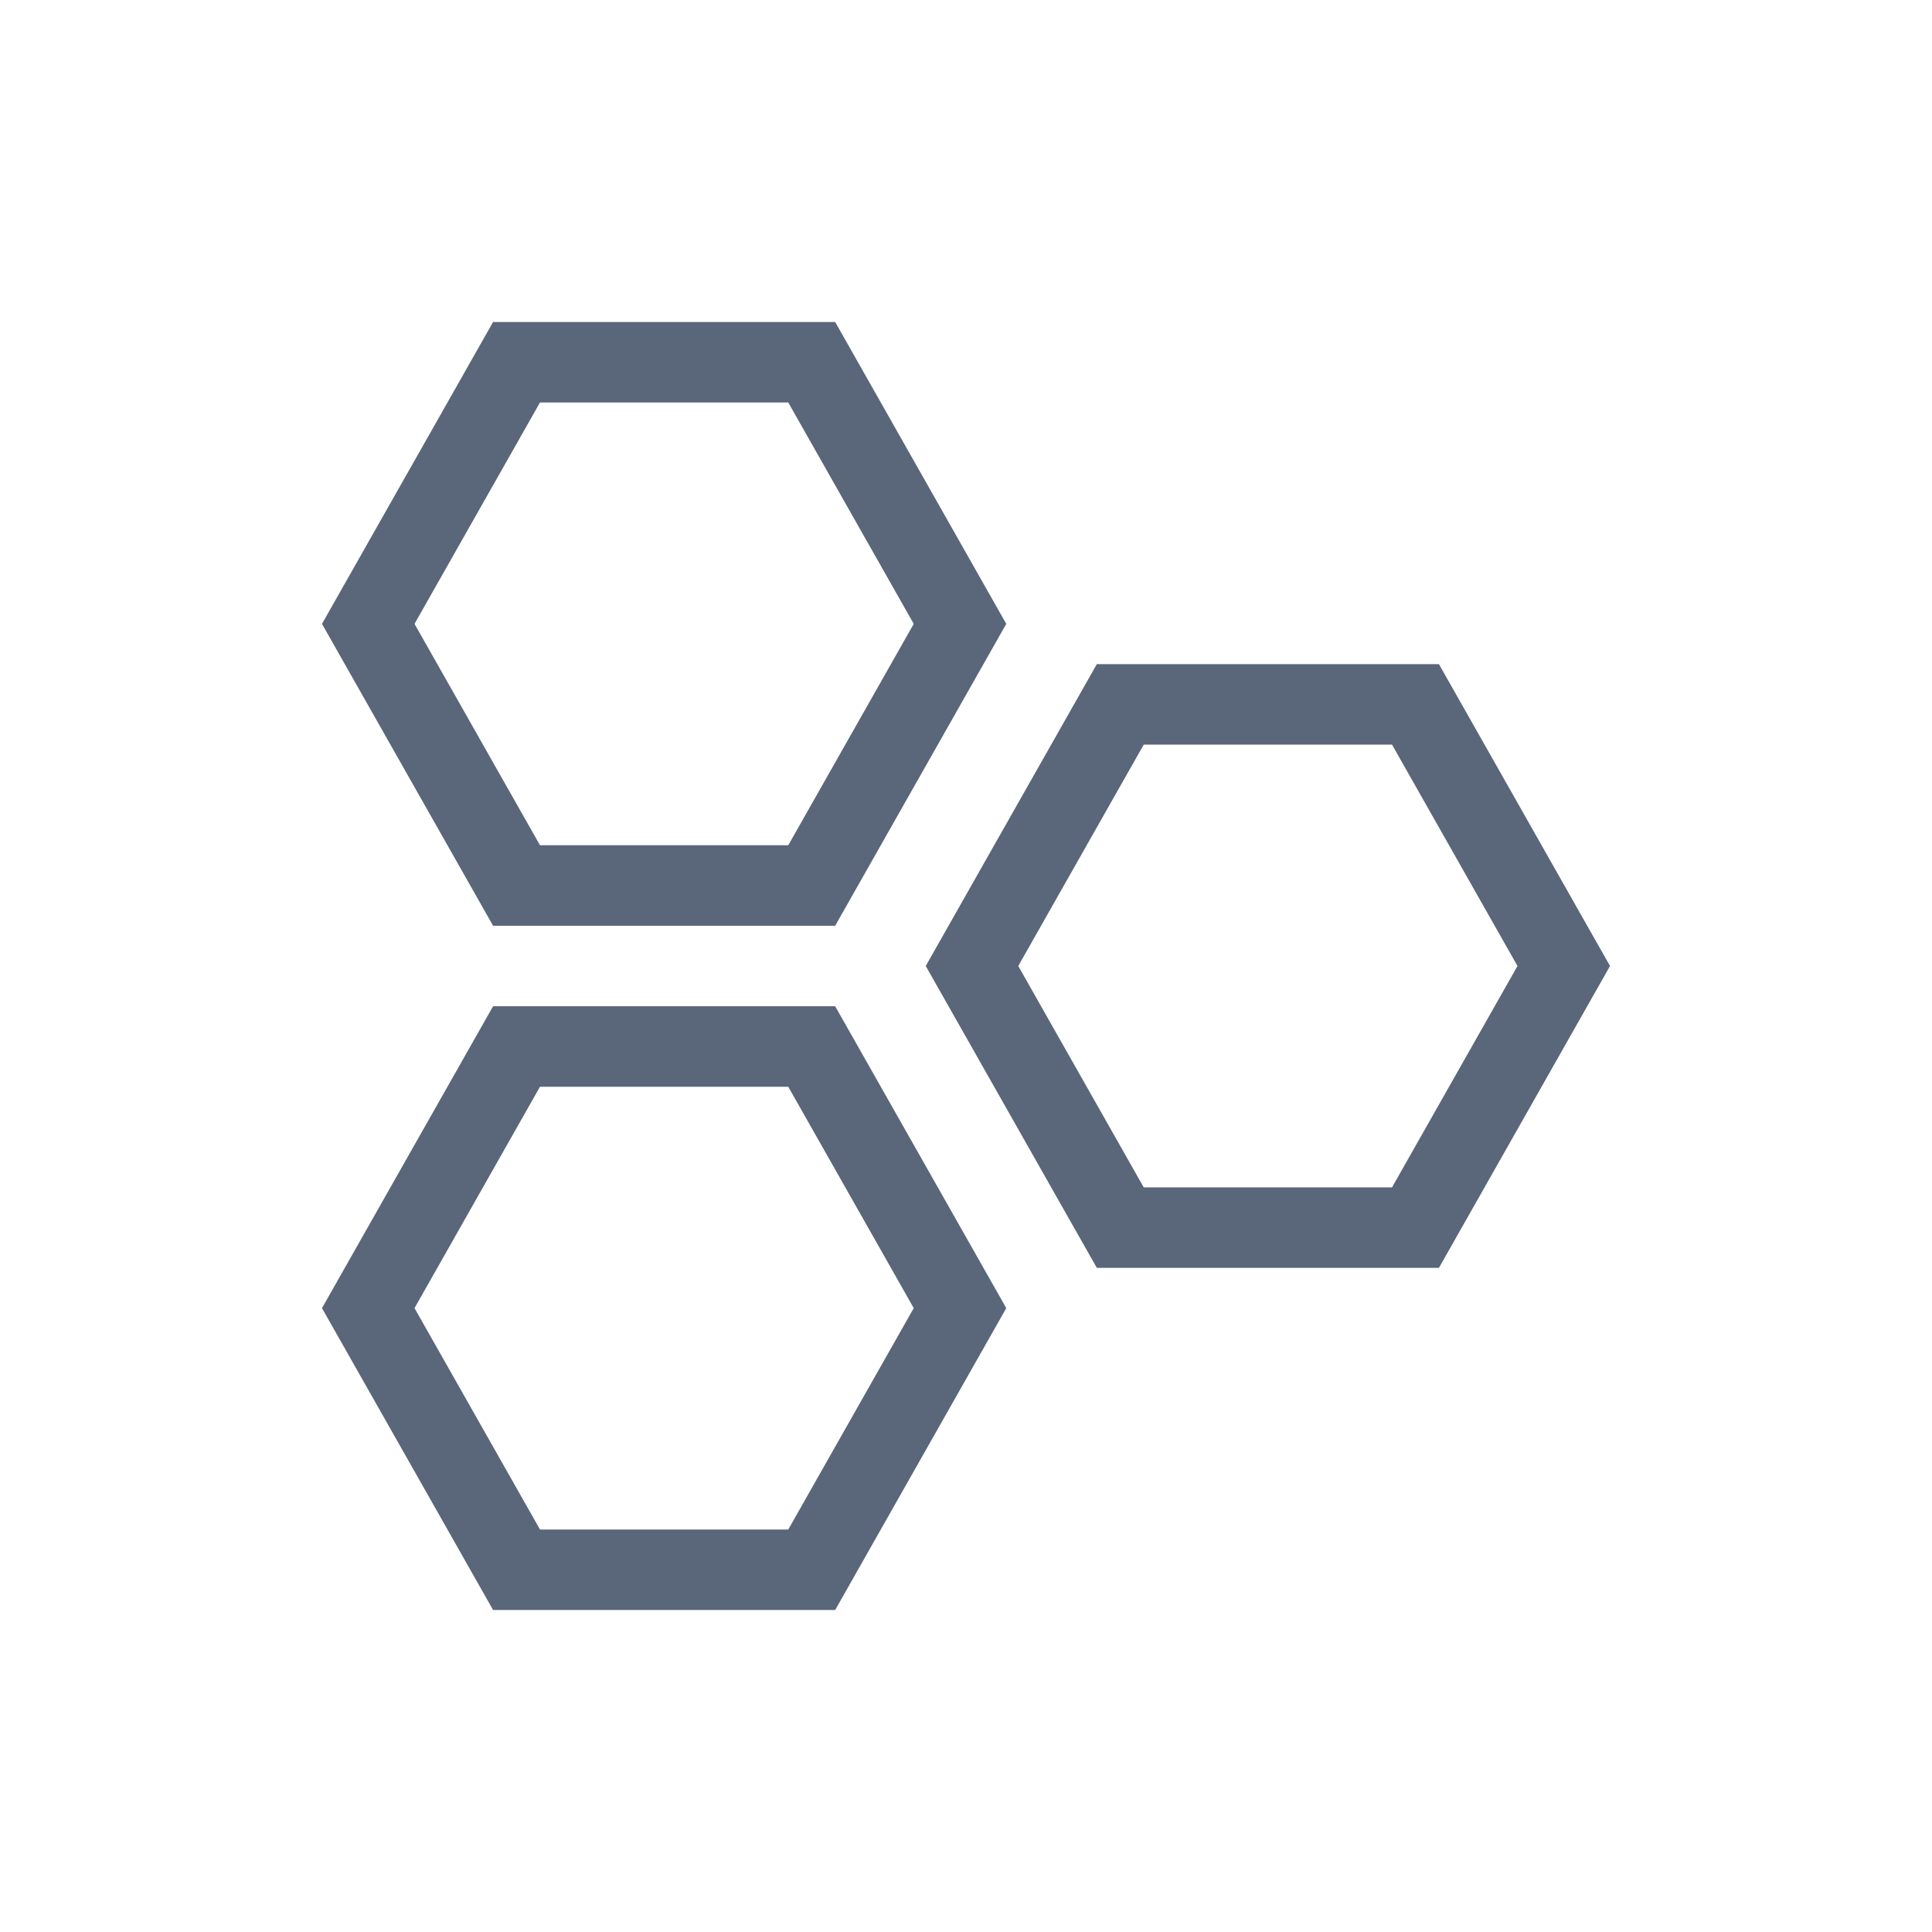
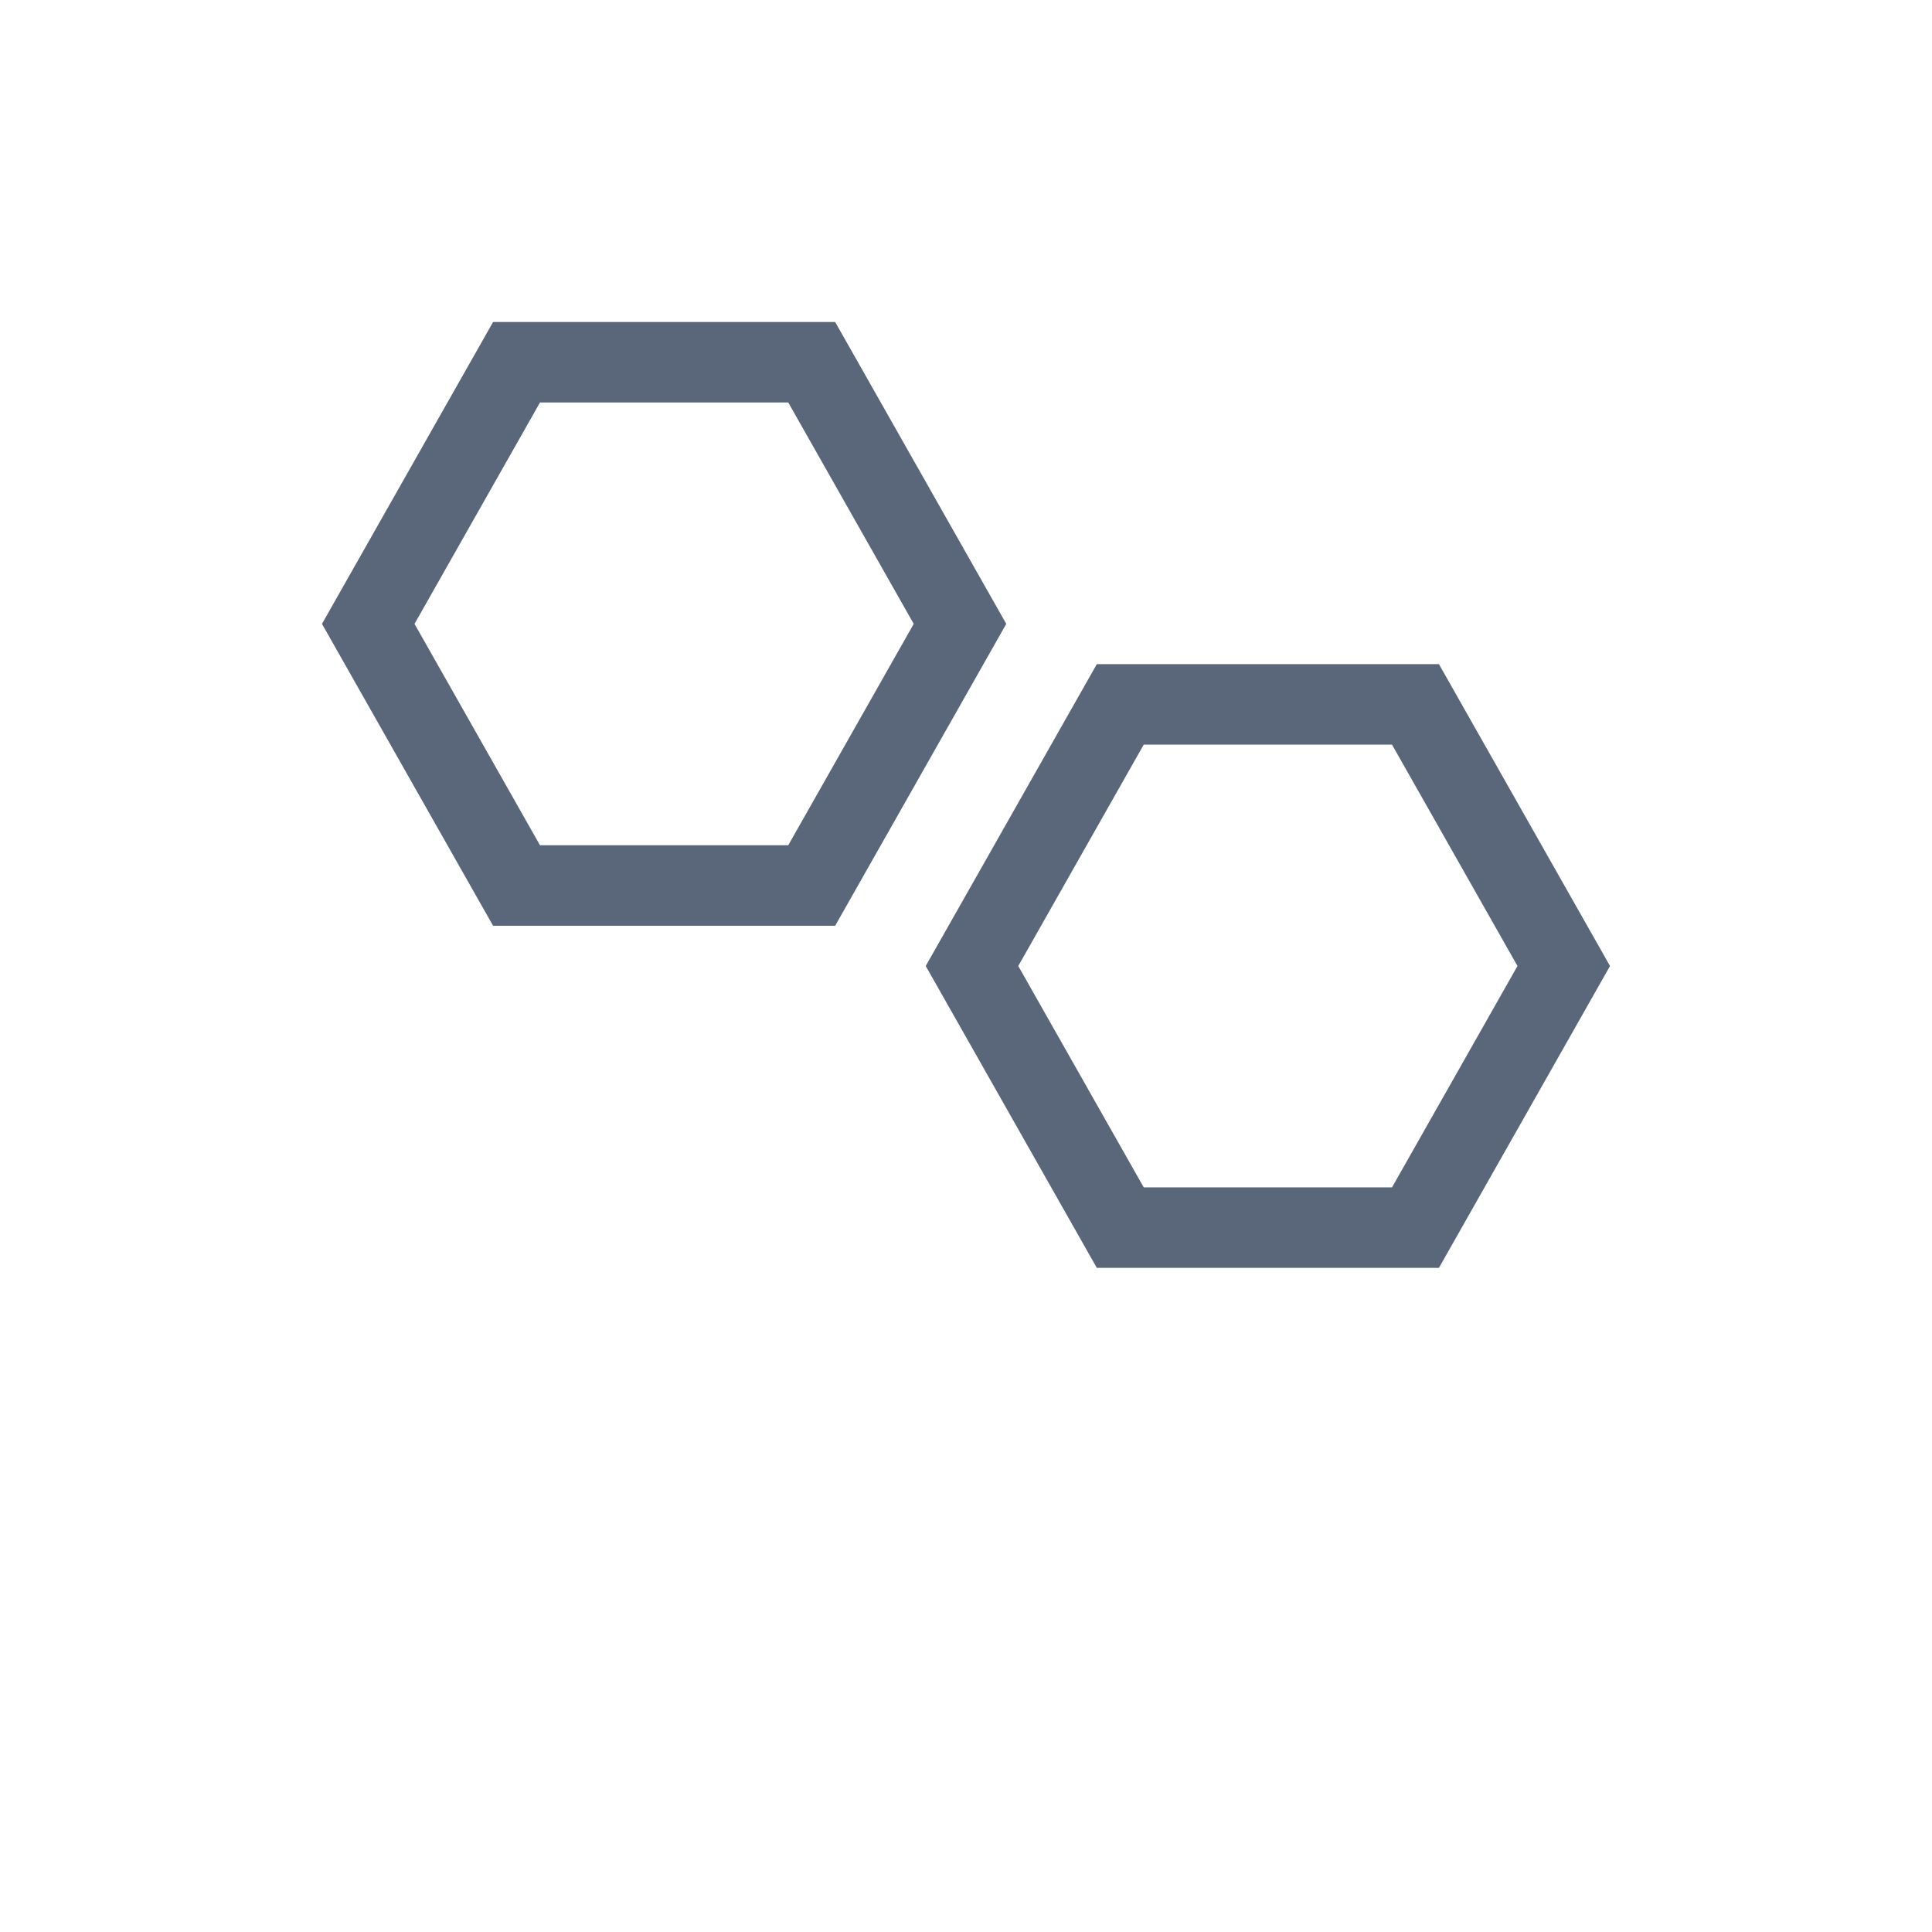
<svg xmlns="http://www.w3.org/2000/svg" xmlns:xlink="http://www.w3.org/1999/xlink" width="48px" height="48px" viewBox="0 0 48 48" version="1.1">
  <title>Menu / Icon / Chapters</title>
  <defs>
-     <polygon id="path-1" points="27.25 16.5 23 24 27.25 31.5 35.75 31.5 40 24 35.75 16.5" />
-     <polygon id="path-3" points="12.25 25 8 32.5 12.25 40 20.75 40 25 32.5 20.75 25" />
-   </defs>
+     </defs>
  <g id="Menu-/-Icon-/-Chapters" stroke="none" stroke-width="1" fill="none" fill-rule="evenodd">
    <path d="M20.167,9 L23.851,15.5 L20.167,22 L12.833,22 L9.149,15.5 L12.833,9 L20.167,9 Z" id="Fill-1" stroke="#5A667A" stroke-width="2" />
    <mask id="mask-2" fill="white">
      <use xlink:href="#path-1" />
    </mask>
    <path stroke="#5A667A" stroke-width="2" d="M35.167,17.5 L38.851,24 L35.167,30.5 L27.833,30.5 L24.149,24 L27.833,17.5 L35.167,17.5 Z" />
    <mask id="mask-4" fill="white">
      <use xlink:href="#path-3" />
    </mask>
-     <path stroke="#5A667A" stroke-width="2" d="M20.167,26 L23.851,32.5 L20.167,39 L12.833,39 L9.149,32.5 L12.833,26 L20.167,26 Z" />
  </g>
</svg>